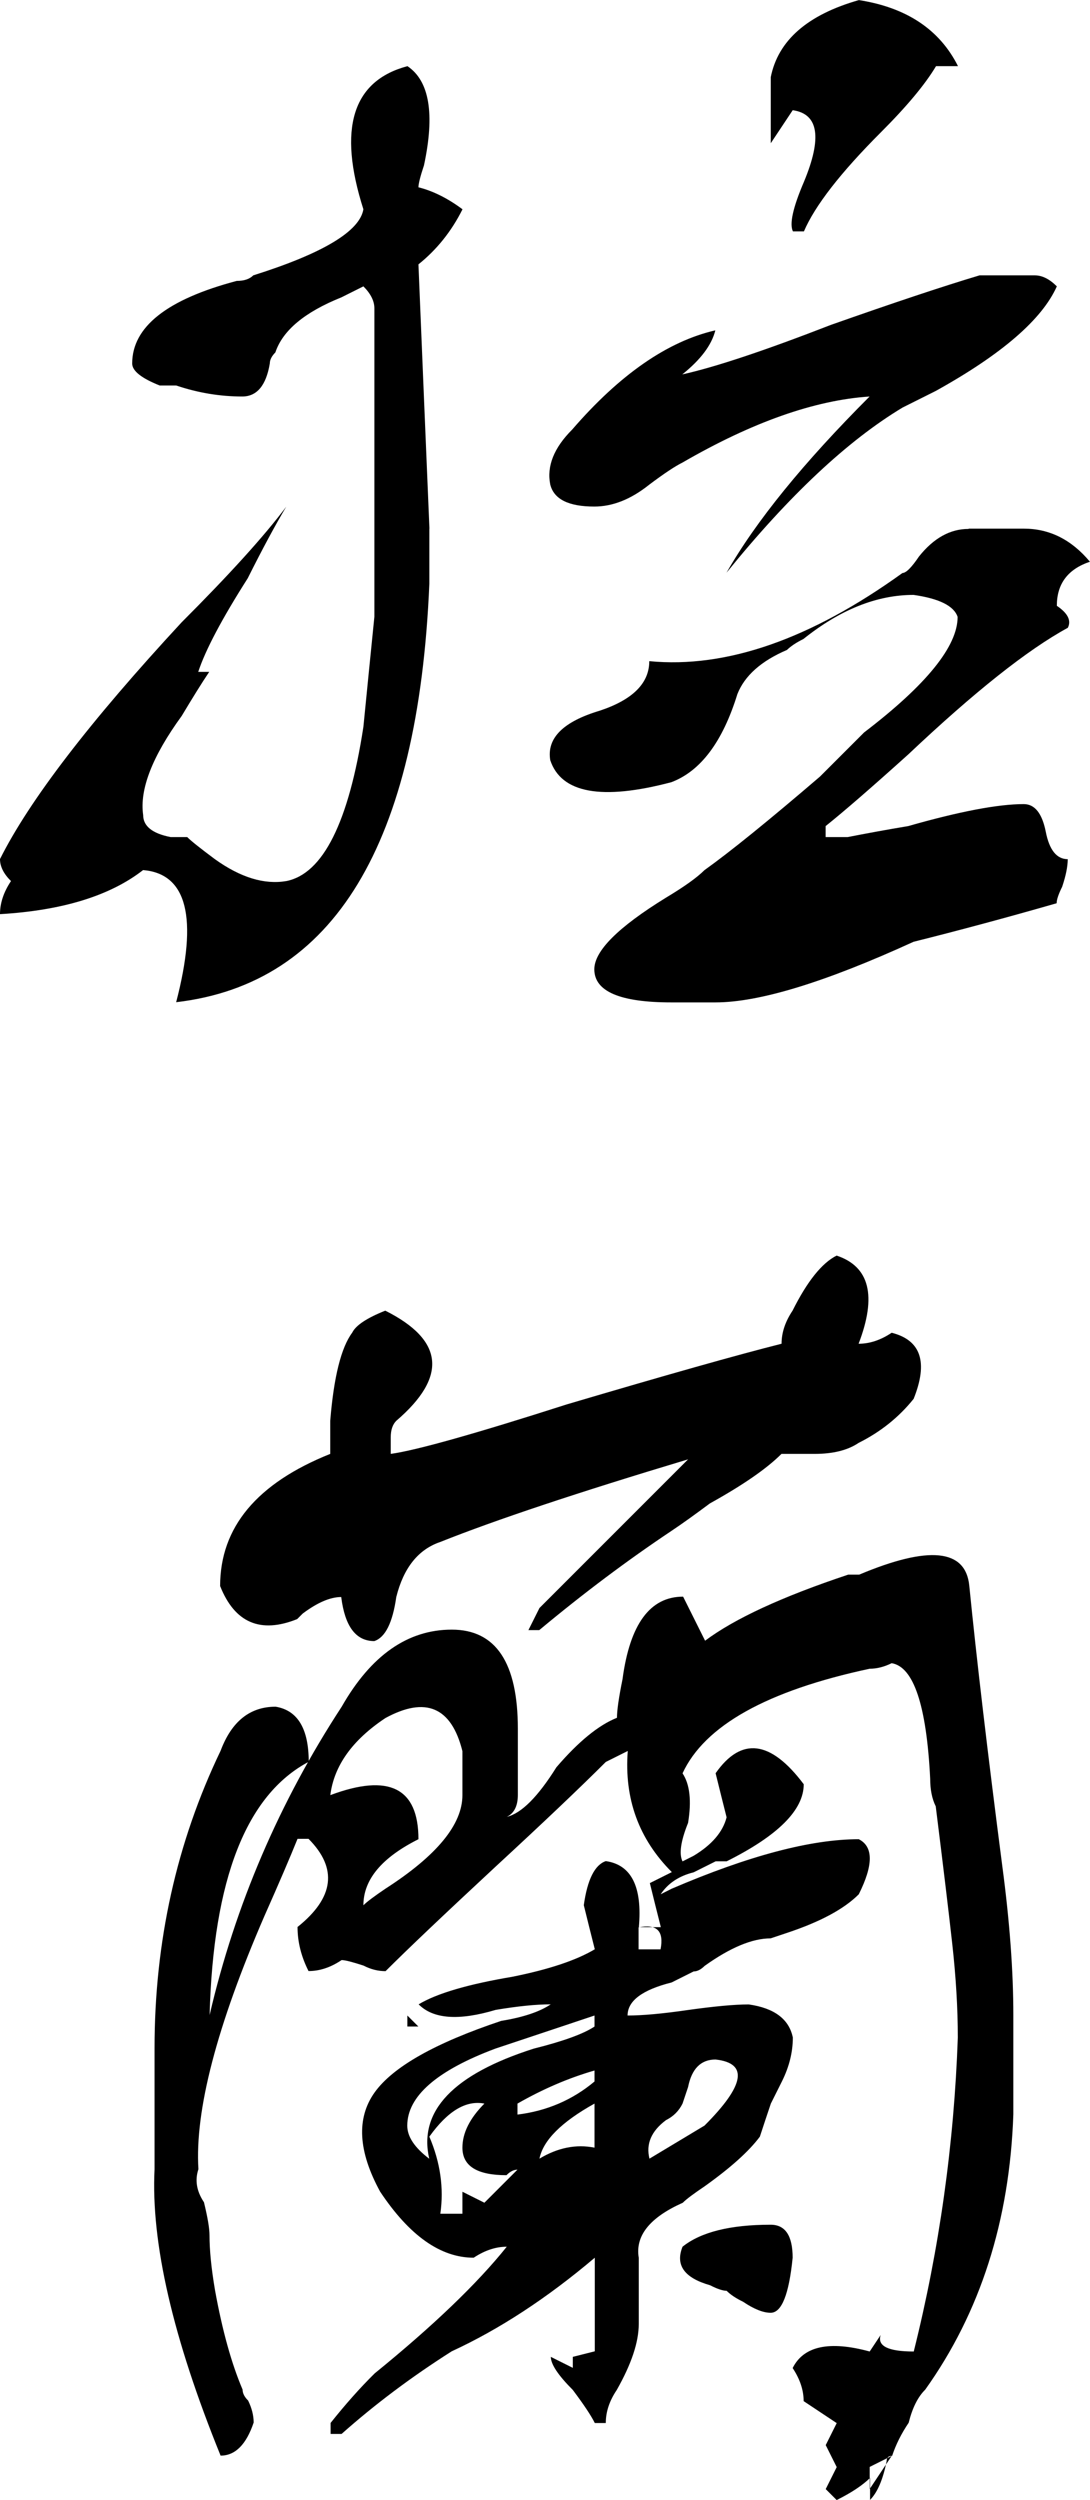
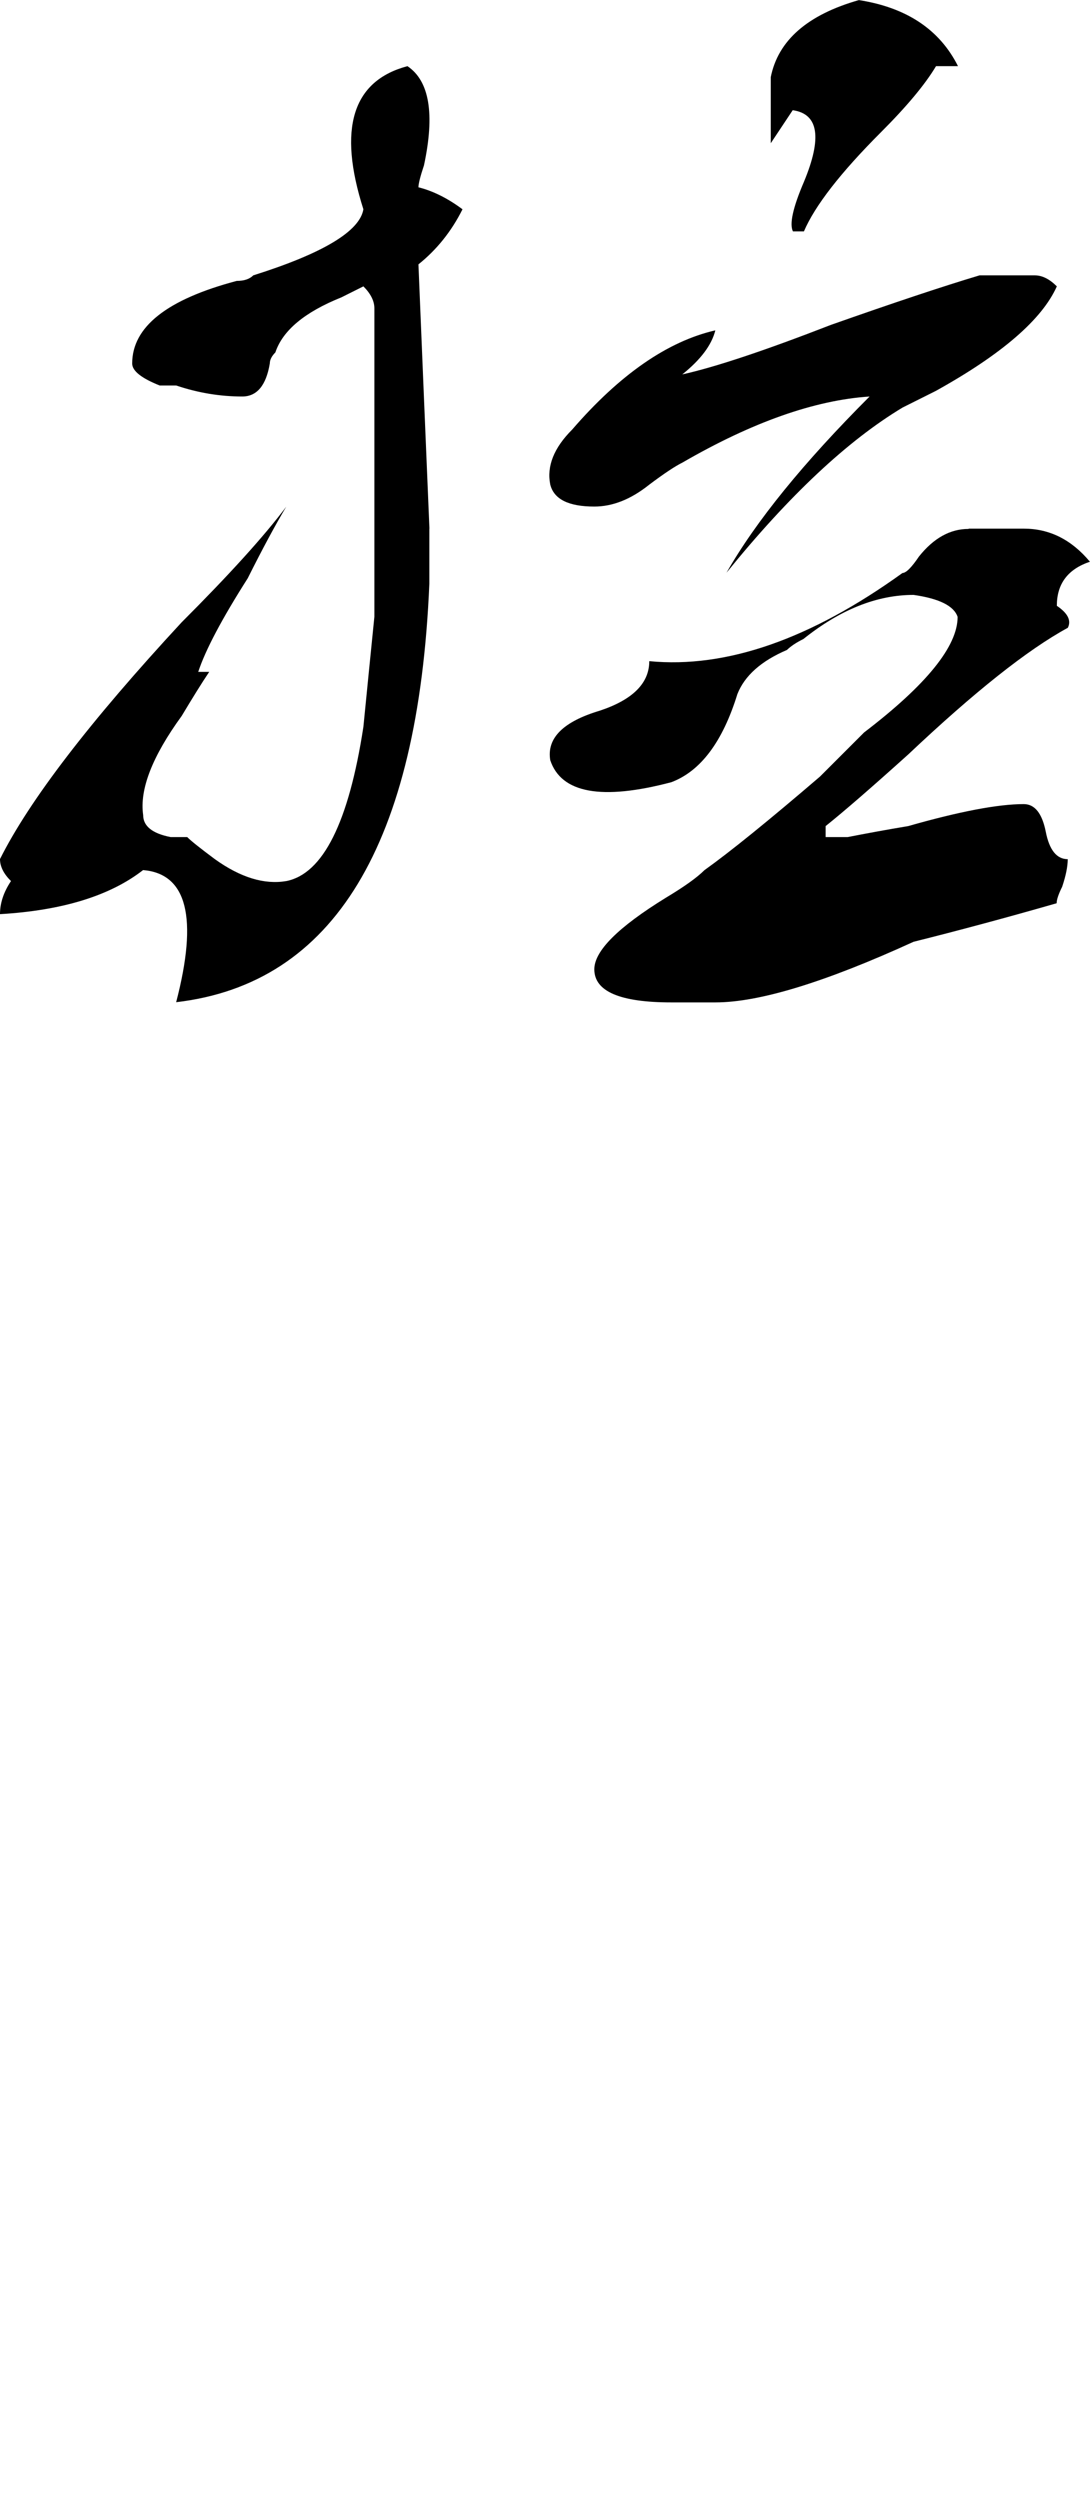
<svg xmlns="http://www.w3.org/2000/svg" id="_레이어_2" data-name="레이어 2" viewBox="0 0 116.02 266.02">
  <g id="_레이어_1-2" data-name="레이어 1">
    <g>
      <path d="M45.7,56.25v5.86c-1.17,27.74-10.16,42.57-26.95,44.53,2.34-8.98,1.17-13.67-3.52-14.06-3.52,2.74-8.6,4.3-15.23,4.69,0-1.17,.38-2.34,1.17-3.52-.79-.78-1.17-1.56-1.17-2.34,3.12-6.24,9.57-14.65,19.34-25.2,5.07-5.07,8.79-9.17,11.13-12.3-1.17,1.96-2.54,4.5-4.1,7.62-2.74,4.3-4.5,7.62-5.27,9.96h1.17c-.79,1.17-1.76,2.74-2.93,4.69-3.13,4.3-4.5,7.82-4.1,10.55,0,1.17,.97,1.96,2.93,2.34h1.76c.38,.39,1.36,1.17,2.93,2.34,2.73,1.96,5.27,2.74,7.62,2.34,3.9-.78,6.64-6.24,8.2-16.41,.38-3.9,.78-7.81,1.17-11.72V32.81c0-.78-.39-1.56-1.17-2.34-.79,.39-1.57,.79-2.34,1.17-3.91,1.57-6.25,3.52-7.03,5.86-.39,.39-.59,.79-.59,1.17-.39,2.34-1.37,3.52-2.93,3.52-2.34,0-4.69-.38-7.03-1.17h-1.76c-1.96-.78-2.93-1.56-2.93-2.34,0-3.9,3.71-6.83,11.13-8.79,.78,0,1.36-.19,1.76-.59,7.42-2.34,11.33-4.69,11.72-7.03-2.74-8.59-1.17-13.67,4.69-15.23,2.34,1.57,2.93,5.08,1.76,10.55-.39,1.17-.59,1.96-.59,2.34,1.56,.39,3.12,1.17,4.69,2.34-1.17,2.34-2.74,4.3-4.69,5.86,.38,9.38,.78,18.75,1.17,28.13Zm58.59-26.95h5.86c.78,0,1.56,.39,2.34,1.17-1.57,3.52-5.86,7.23-12.89,11.13-1.57,.79-2.74,1.37-3.52,1.76-5.86,3.52-12.11,9.38-18.75,17.58,3.12-5.47,8.2-11.72,15.23-18.75-5.86,.39-12.51,2.74-19.92,7.03-.79,.39-1.96,1.17-3.52,2.34-1.96,1.57-3.91,2.34-5.86,2.34-2.74,0-4.3-.78-4.69-2.34-.39-1.95,.38-3.9,2.34-5.86,5.07-5.86,10.15-9.38,15.23-10.55-.39,1.57-1.57,3.13-3.52,4.69,3.52-.78,8.79-2.54,15.82-5.27,6.64-2.34,11.91-4.1,15.82-5.27Zm-1.17,26.95h5.86c2.73,0,5.07,1.17,7.03,3.52-2.34,.79-3.52,2.34-3.52,4.69,1.17,.79,1.56,1.57,1.17,2.34-4.3,2.34-9.96,6.84-16.99,13.48-3.91,3.52-6.84,6.06-8.79,7.62v1.17h2.34c1.95-.38,4.1-.78,6.45-1.17,5.47-1.56,9.57-2.34,12.3-2.34,1.17,0,1.95,.98,2.34,2.93,.38,1.96,1.17,2.93,2.34,2.93,0,.79-.2,1.76-.59,2.93-.39,.79-.59,1.37-.59,1.76-5.47,1.57-10.55,2.93-15.23,4.1-9.38,4.29-16.41,6.45-21.09,6.45h-4.69c-5.47,0-8.2-1.17-8.2-3.52,0-1.96,2.54-4.49,7.62-7.62,1.95-1.17,3.31-2.14,4.1-2.93,2.73-1.95,6.83-5.27,12.3-9.96l4.1-4.1,.59-.59c6.64-5.07,9.96-9.17,9.96-12.3-.39-1.17-1.96-1.95-4.69-2.34-3.91,0-7.82,1.57-11.72,4.69-.79,.39-1.37,.79-1.76,1.17-2.74,1.17-4.5,2.74-5.27,4.69-1.57,5.08-3.91,8.2-7.03,9.38-7.42,1.96-11.72,1.17-12.89-2.34-.39-2.34,1.36-4.1,5.27-5.27,3.52-1.17,5.27-2.93,5.27-5.27,8.2,.79,17.18-2.34,26.95-9.38,.38,0,.97-.59,1.76-1.76,1.56-1.95,3.31-2.93,5.27-2.93ZM84.38,11.72l-2.34,3.52v-7.03c.78-3.9,3.9-6.64,9.38-8.2,5.07,.79,8.59,3.13,10.55,7.03h-2.34c-1.17,1.96-3.13,4.3-5.86,7.03-4.3,4.3-7.03,7.82-8.2,10.55h-1.17c-.39-.78,0-2.54,1.17-5.27,1.95-4.69,1.56-7.22-1.17-7.62Z" />
-       <path d="M89.06,266.02l-1.17-1.17,1.17-2.34-1.17-2.34,1.17-2.34-3.52-2.34c0-1.17-.39-2.34-1.17-3.52,1.17-2.34,3.9-2.93,8.2-1.76l1.17-1.76c-.39,1.17,.78,1.76,3.52,1.76,2.73-10.93,4.29-22.06,4.69-33.4,0-3.12-.2-6.45-.59-9.96-.39-3.52-.98-8.4-1.76-14.65-.39-.78-.59-1.76-.59-2.93-.39-7.81-1.76-11.91-4.1-12.3-.79,.39-1.57,.59-2.34,.59-10.94,2.34-17.58,6.06-19.92,11.13,.78,1.17,.97,2.93,.59,5.27-.79,1.96-.98,3.32-.59,4.1l1.17-.59c1.95-1.17,3.12-2.54,3.52-4.1-.39-1.56-.79-3.12-1.17-4.69,2.73-3.9,5.86-3.52,9.38,1.17,0,2.74-2.74,5.47-8.2,8.2h-1.17c-.79,.39-1.57,.79-2.34,1.17-1.57,.39-2.74,1.17-3.52,2.34l1.17-.59c8.2-3.52,14.84-5.27,19.92-5.27,1.56,.79,1.56,2.74,0,5.86-1.57,1.57-4.1,2.93-7.62,4.1l-1.76,.59c-1.96,0-4.3,.98-7.03,2.93-.39,.39-.79,.59-1.17,.59-.79,.39-1.57,.79-2.34,1.17-3.13,.79-4.69,1.96-4.69,3.52,1.56,0,3.71-.19,6.45-.59,2.73-.38,4.88-.59,6.45-.59,2.73,.39,4.29,1.57,4.69,3.52,0,1.57-.39,3.13-1.17,4.69-.39,.79-.79,1.57-1.17,2.34-.39,1.17-.79,2.34-1.17,3.52-1.17,1.57-3.13,3.32-5.86,5.27-1.17,.79-1.96,1.37-2.34,1.76-3.52,1.57-5.08,3.52-4.69,5.86v7.03c0,1.96-.79,4.29-2.34,7.03-.79,1.17-1.17,2.34-1.17,3.52h-1.17c-.39-.79-1.17-1.96-2.34-3.52-1.57-1.57-2.34-2.74-2.34-3.52l2.34,1.17v-1.17l2.34-.59v-9.96c-5.08,4.3-10.16,7.62-15.23,9.96-4.3,2.73-8.2,5.66-11.72,8.79h-1.17v-1.17c1.56-1.96,3.12-3.72,4.69-5.27,6.24-5.07,10.93-9.57,14.06-13.48-1.17,0-2.34,.39-3.52,1.17-3.52,0-6.84-2.34-9.96-7.03-2.34-4.29-2.54-7.81-.59-10.55,1.95-2.73,6.45-5.27,13.48-7.62,2.34-.38,4.1-.97,5.27-1.76-1.57,0-3.52,.2-5.86,.59-3.91,1.17-6.65,.98-8.2-.59,1.95-1.17,5.27-2.14,9.96-2.93,3.9-.78,6.83-1.76,8.79-2.93-.39-1.56-.79-3.12-1.17-4.69,.38-2.73,1.17-4.29,2.34-4.69,2.73,.39,3.9,2.74,3.52,7.03h2.34c-.39-1.56-.79-3.12-1.17-4.69l2.34-1.17c-3.52-3.52-5.08-7.81-4.69-12.89l-2.34,1.17c-2.74,2.74-6.65,6.45-11.72,11.13-5.47,5.08-9.38,8.79-11.72,11.13-.79,0-1.57-.19-2.34-.59-1.17-.38-1.96-.59-2.34-.59-1.17,.79-2.34,1.17-3.52,1.17-.79-1.56-1.17-3.12-1.17-4.69,3.9-3.12,4.29-6.24,1.17-9.38h-1.17c-.79,1.96-1.96,4.69-3.52,8.2-5.08,11.72-7.42,20.71-7.03,26.95-.39,1.17-.2,2.34,.59,3.52,.38,1.57,.59,2.74,.59,3.52,0,1.57,.19,3.52,.59,5.86,.78,4.3,1.76,7.81,2.93,10.55,0,.38,.19,.78,.59,1.17,.38,.78,.59,1.56,.59,2.34-.79,2.34-1.96,3.52-3.52,3.52-5.08-12.5-7.42-22.65-7.03-30.47v-12.89c0-11.33,2.34-21.87,7.03-31.64,1.17-3.12,3.12-4.69,5.86-4.69,2.34,.39,3.52,2.34,3.52,5.86-6.65,3.52-10.16,12.51-10.55,26.95,2.73-11.72,7.42-22.65,14.06-32.81,3.12-5.47,7.03-8.2,11.72-8.2s7.03,3.52,7.03,10.55v7.03c0,1.17-.39,1.96-1.17,2.34,1.56-.38,3.31-2.14,5.27-5.27,2.34-2.73,4.49-4.49,6.45-5.27,0-.78,.19-2.14,.59-4.1,.78-5.86,2.93-8.79,6.45-8.79,.78,1.57,1.56,3.13,2.34,4.69,3.12-2.34,8.2-4.69,15.23-7.03h1.17c7.42-3.12,11.33-2.73,11.72,1.17,.78,7.82,1.95,17.78,3.52,29.88,.78,5.86,1.17,11.13,1.17,15.82v10.55c-.39,11.33-3.52,21.09-9.38,29.3-.79,.78-1.37,1.95-1.76,3.52-.79,1.17-1.37,2.34-1.76,3.52-.39,0-.59,.19-.59,.59-.39,1.95-.98,3.31-1.76,4.1v-2.34c-.79,.78-1.96,1.56-3.52,2.34Zm-32.81-92.58l1.17-2.34,15.82-15.82c-11.72,3.52-20.51,6.45-26.37,8.79-2.34,.79-3.91,2.74-4.69,5.86-.39,2.74-1.17,4.3-2.34,4.69-1.96,0-3.13-1.56-3.52-4.69-1.17,0-2.54,.59-4.1,1.76l-.59,.59c-3.91,1.57-6.65,.39-8.2-3.52,0-6.24,3.9-10.93,11.72-14.06v-3.52c.38-4.69,1.17-7.81,2.34-9.38,.38-.78,1.56-1.56,3.52-2.34,6.24,3.13,6.64,7.03,1.17,11.72-.39,.39-.59,.98-.59,1.76v1.76c2.73-.38,8.98-2.14,18.75-5.27,10.55-3.12,18.16-5.27,22.85-6.45,0-1.17,.38-2.34,1.17-3.52,1.56-3.12,3.12-5.07,4.69-5.86,3.52,1.17,4.29,4.3,2.34,9.38,1.17,0,2.34-.38,3.52-1.17,3.12,.79,3.9,3.13,2.34,7.03-1.57,1.96-3.52,3.52-5.86,4.69-1.17,.79-2.74,1.17-4.69,1.17h-3.52c-1.57,1.57-4.1,3.32-7.62,5.27-1.57,1.17-2.93,2.15-4.1,2.93-4.69,3.13-9.38,6.65-14.06,10.55h-1.17Zm-7.03,17.58v-4.69c-1.17-4.69-3.91-5.86-8.2-3.52-3.52,2.34-5.47,5.08-5.86,8.2,6.24-2.34,9.38-.78,9.38,4.69-3.91,1.96-5.86,4.3-5.86,7.03,.38-.38,1.17-.97,2.34-1.76,5.47-3.52,8.2-6.83,8.2-9.96Zm14.06,24.61v-1.17c-5.86,1.96-9.38,3.13-10.55,3.52-6.25,2.34-9.38,5.08-9.38,8.2,0,1.17,.78,2.34,2.34,3.52-1.17-5.07,2.54-8.98,11.13-11.72,3.12-.78,5.27-1.56,6.45-2.34Zm-19.92-1.17l1.17,1.17h-1.17v-1.17Zm3.52,21.09h2.34v-2.34l2.34,1.17,3.52-3.52c-.39,0-.79,.2-1.17,.59-3.13,0-4.69-.97-4.69-2.93,0-1.56,.78-3.12,2.34-4.69-1.96-.38-3.91,.79-5.86,3.52,1.17,2.74,1.56,5.47,1.17,8.2Zm8.2-11.72v1.17c3.12-.38,5.86-1.56,8.2-3.52v-1.17c-2.74,.79-5.47,1.96-8.2,3.52Zm8.2,4.69v-4.69c-3.52,1.96-5.47,3.91-5.86,5.86,1.95-1.17,3.9-1.56,5.86-1.17Zm4.69-23.44v2.34h2.34c.38-1.95-.39-2.73-2.34-2.34Zm8.2,14.06c-1.57,0-2.54,.98-2.93,2.93l-.59,1.76c-.39,.79-.98,1.37-1.76,1.76-1.57,1.17-2.15,2.54-1.76,4.1,1.95-1.17,3.9-2.34,5.86-3.52,4.29-4.29,4.69-6.64,1.17-7.03Zm8.2,21.09c-.39,3.91-1.17,5.86-2.34,5.86-.79,0-1.76-.38-2.93-1.17-.79-.38-1.37-.78-1.76-1.17-.39,0-.98-.19-1.76-.59-2.74-.78-3.72-2.14-2.93-4.1,1.95-1.56,5.07-2.34,9.38-2.34,1.56,0,2.34,1.17,2.34,3.52Zm8.2,24.61l2.34-3.52-2.34,1.17v2.34Z" />
    </g>
  </g>
</svg>